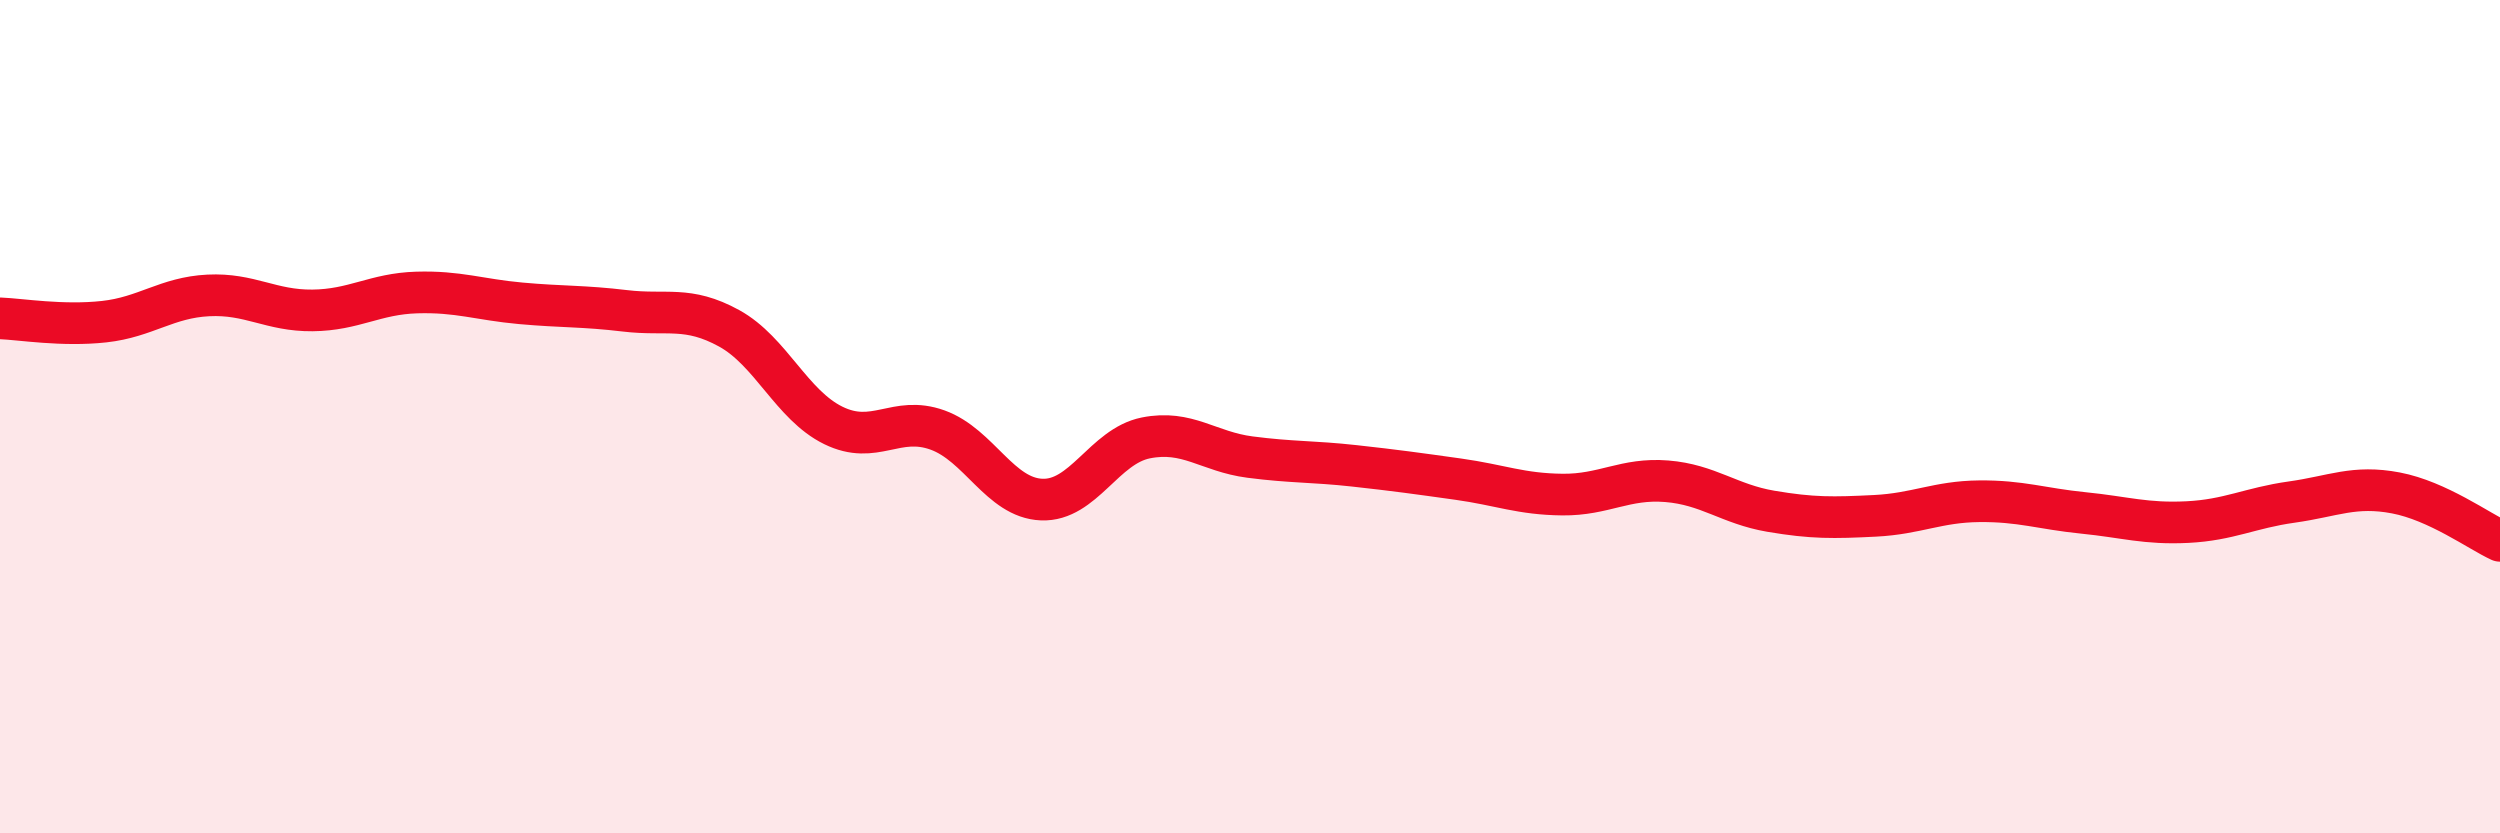
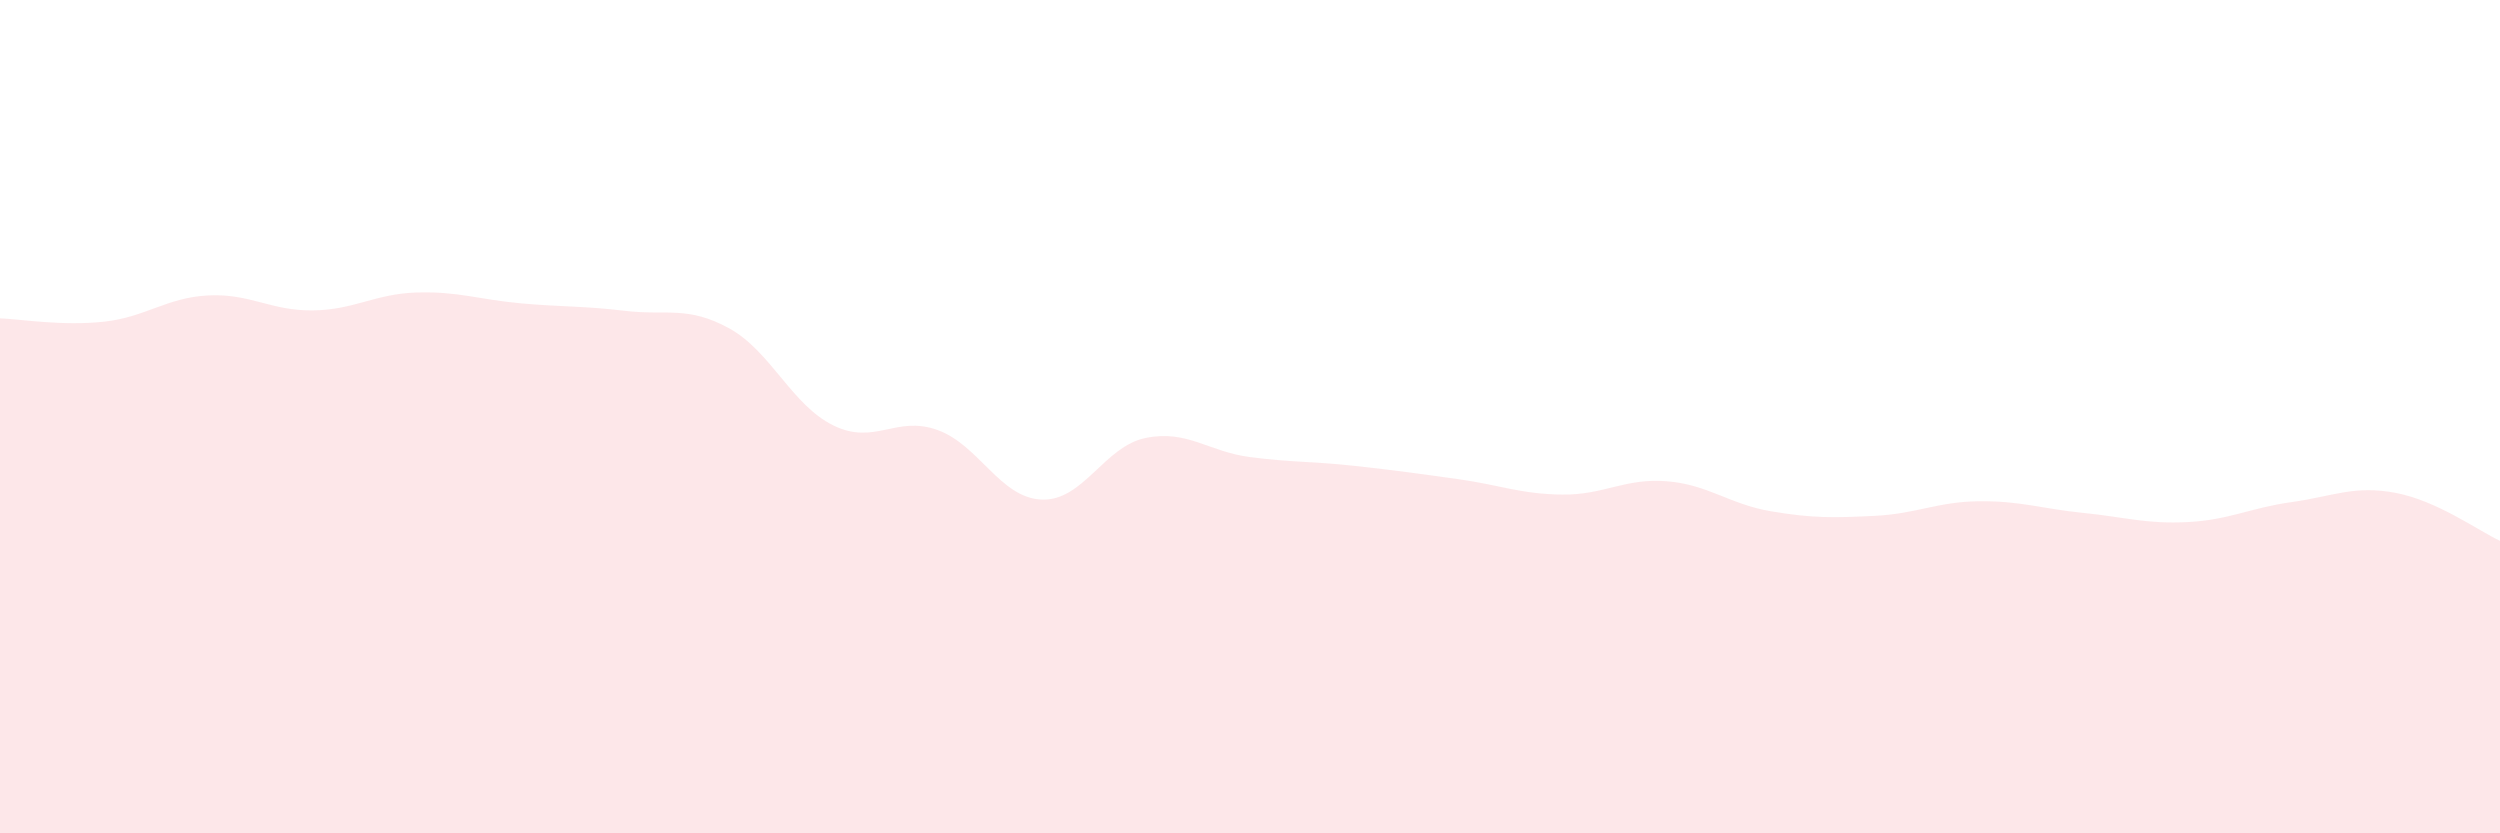
<svg xmlns="http://www.w3.org/2000/svg" width="60" height="20" viewBox="0 0 60 20">
  <path d="M 0,7.64 C 0.5,7.66 1.5,7.83 2.5,7.72 C 3.5,7.61 4,7.14 5,7.09 C 6,7.04 6.5,7.46 7.5,7.45 C 8.5,7.44 9,7.05 10,7.02 C 11,6.99 11.5,7.19 12.5,7.28 C 13.5,7.37 14,7.34 15,7.46 C 16,7.58 16.5,7.33 17.5,7.88 C 18.5,8.43 19,9.72 20,10.21 C 21,10.7 21.5,9.96 22.5,10.32 C 23.5,10.68 24,11.95 25,11.99 C 26,12.03 26.5,10.71 27.5,10.51 C 28.5,10.31 29,10.84 30,10.97 C 31,11.1 31.5,11.07 32.5,11.18 C 33.5,11.29 34,11.36 35,11.5 C 36,11.64 36.5,11.86 37.5,11.87 C 38.5,11.88 39,11.47 40,11.55 C 41,11.63 41.5,12.1 42.5,12.27 C 43.5,12.44 44,12.43 45,12.38 C 46,12.33 46.5,12.04 47.5,12.03 C 48.5,12.02 49,12.21 50,12.31 C 51,12.41 51.5,12.58 52.5,12.53 C 53.5,12.48 54,12.19 55,12.05 C 56,11.91 56.5,11.64 57.5,11.83 C 58.5,12.02 59.5,12.75 60,12.98L60 20L0 20Z" fill="#EB0A25" opacity="0.1" stroke-linecap="round" stroke-linejoin="round" />
-   <path d="M 0,7.64 C 0.5,7.66 1.5,7.83 2.5,7.72 C 3.5,7.61 4,7.14 5,7.09 C 6,7.04 6.5,7.46 7.5,7.45 C 8.5,7.44 9,7.05 10,7.02 C 11,6.99 11.5,7.19 12.5,7.28 C 13.5,7.37 14,7.34 15,7.46 C 16,7.58 16.5,7.33 17.5,7.88 C 18.5,8.43 19,9.72 20,10.21 C 21,10.7 21.5,9.96 22.5,10.32 C 23.5,10.68 24,11.95 25,11.99 C 26,12.03 26.5,10.71 27.5,10.51 C 28.5,10.31 29,10.84 30,10.97 C 31,11.1 31.5,11.07 32.5,11.18 C 33.5,11.29 34,11.36 35,11.5 C 36,11.64 36.5,11.86 37.5,11.87 C 38.5,11.88 39,11.47 40,11.55 C 41,11.63 41.5,12.1 42.5,12.27 C 43.5,12.44 44,12.43 45,12.38 C 46,12.33 46.5,12.04 47.5,12.03 C 48.5,12.02 49,12.21 50,12.31 C 51,12.41 51.5,12.58 52.5,12.53 C 53.5,12.48 54,12.19 55,12.05 C 56,11.91 56.5,11.64 57.5,11.83 C 58.5,12.02 59.5,12.75 60,12.98" stroke="#EB0A25" stroke-width="1" fill="none" stroke-linecap="round" stroke-linejoin="round" />
</svg>